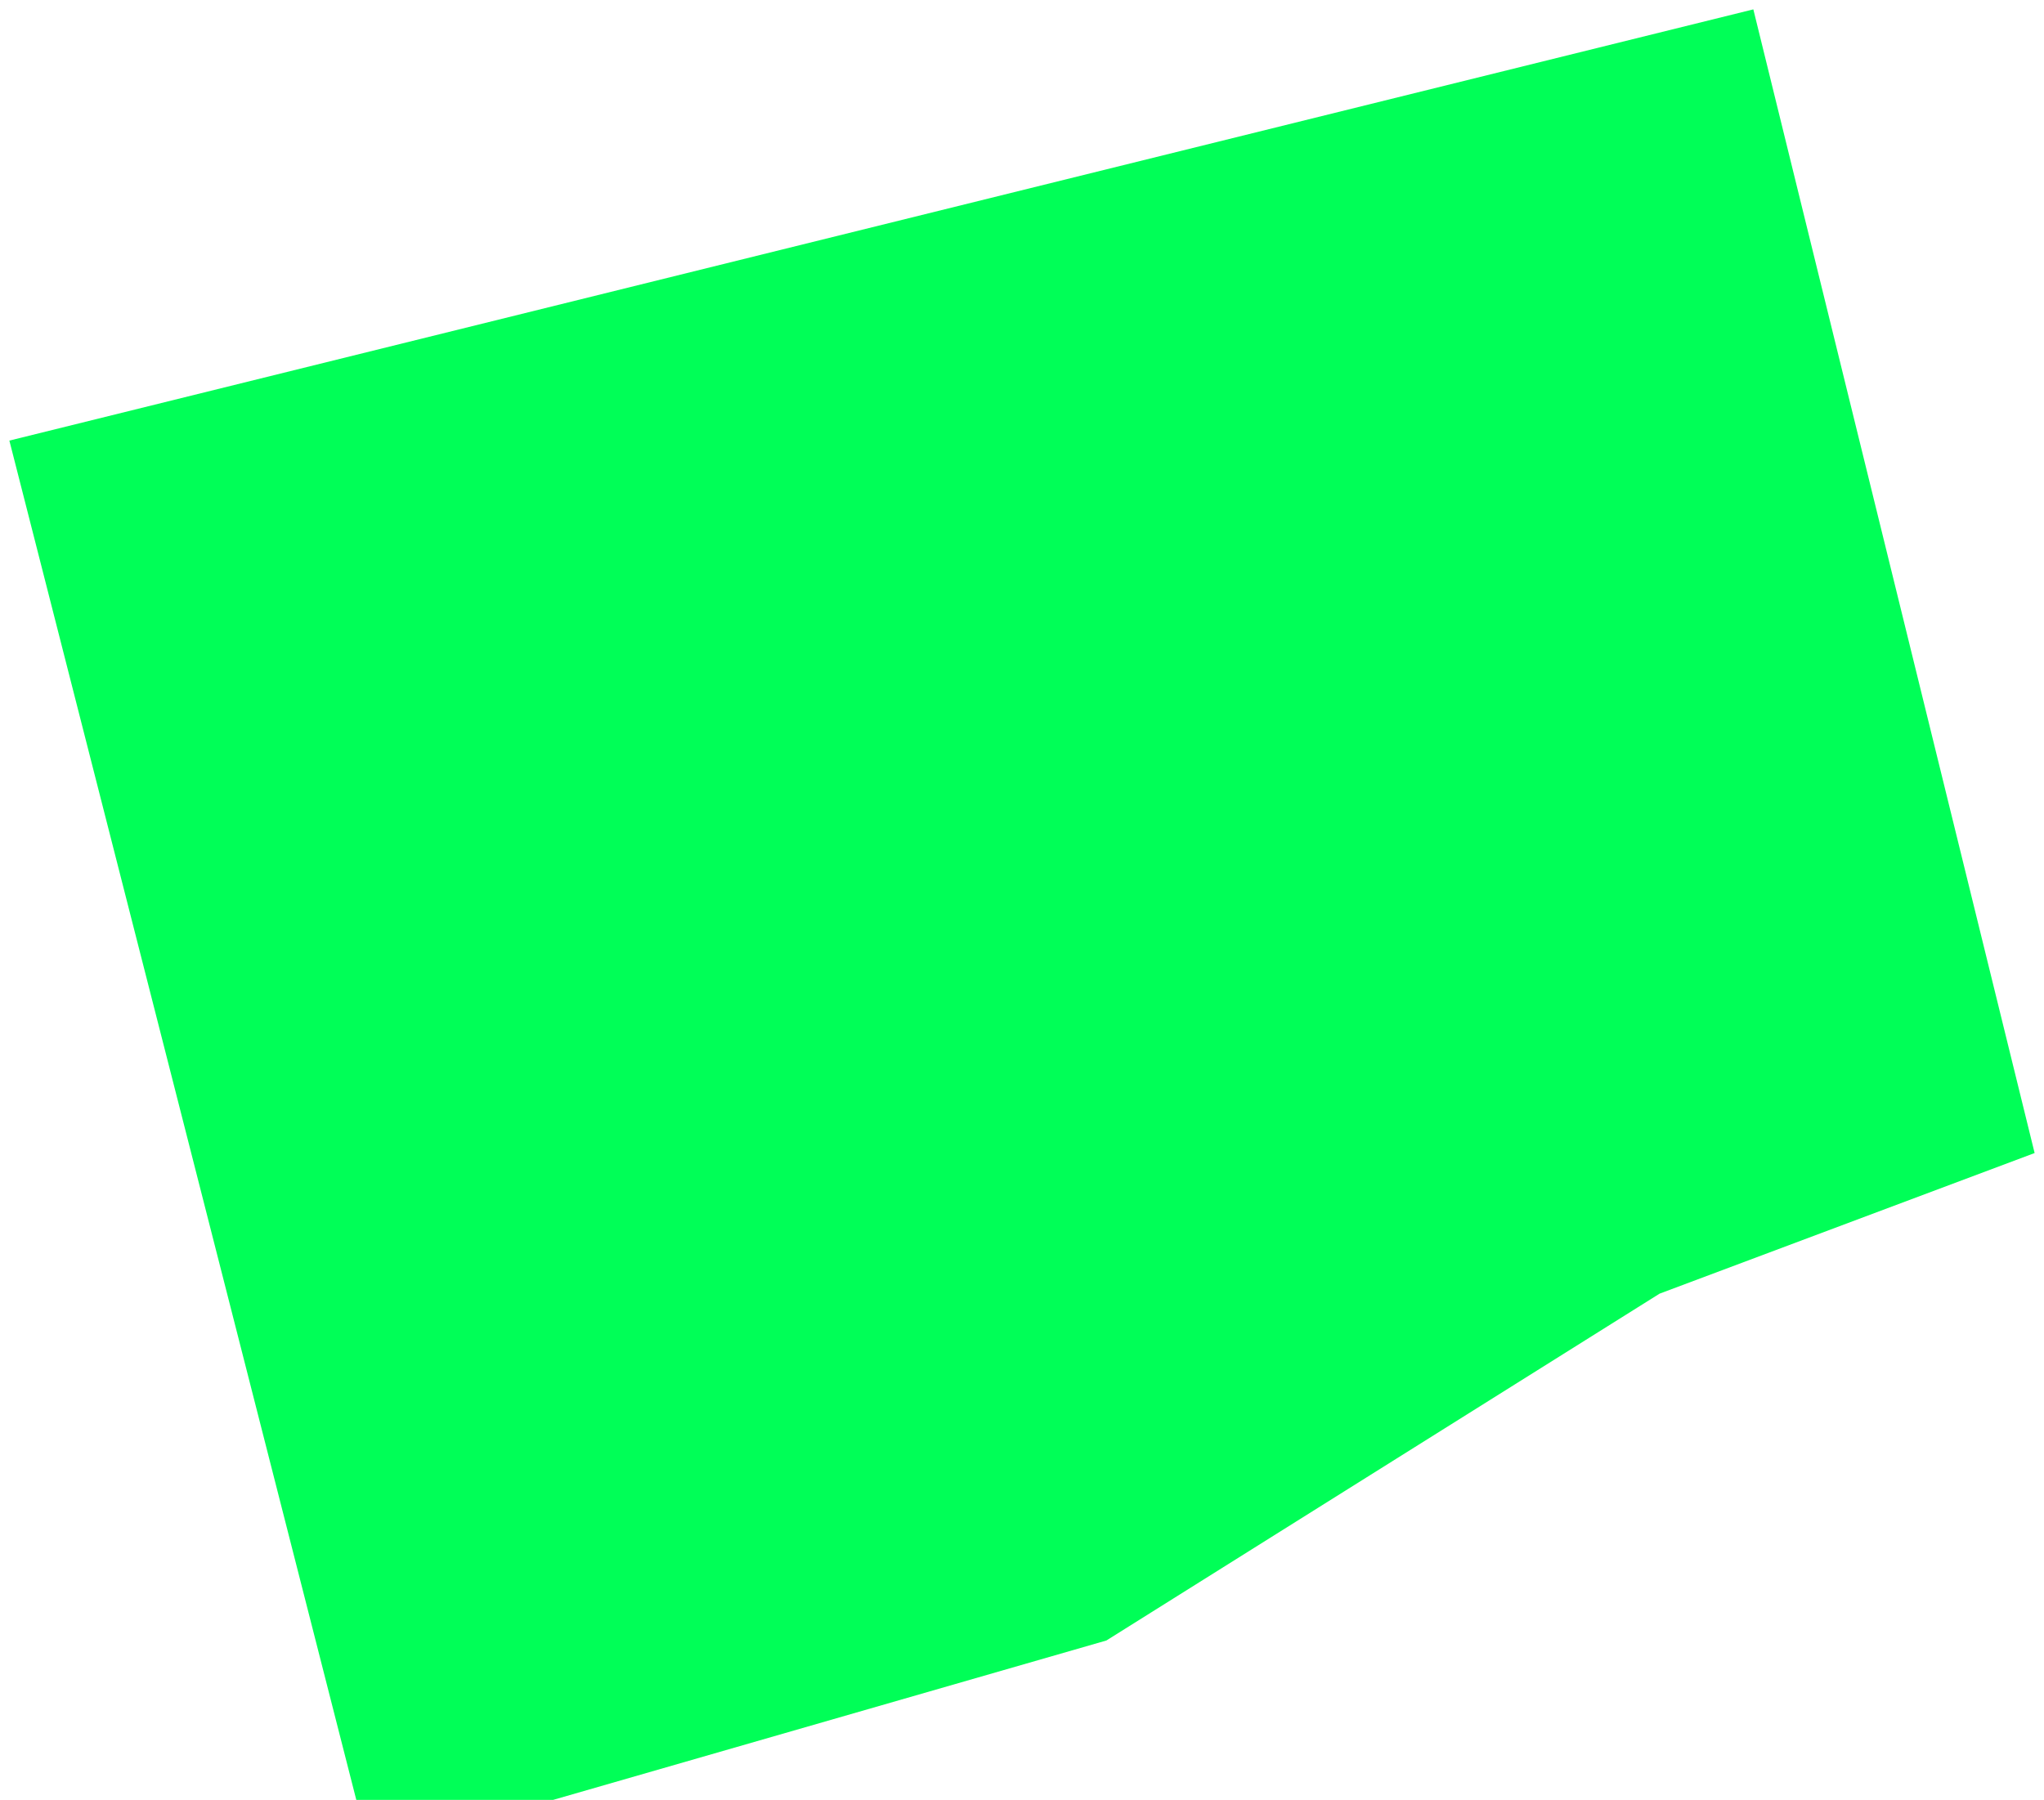
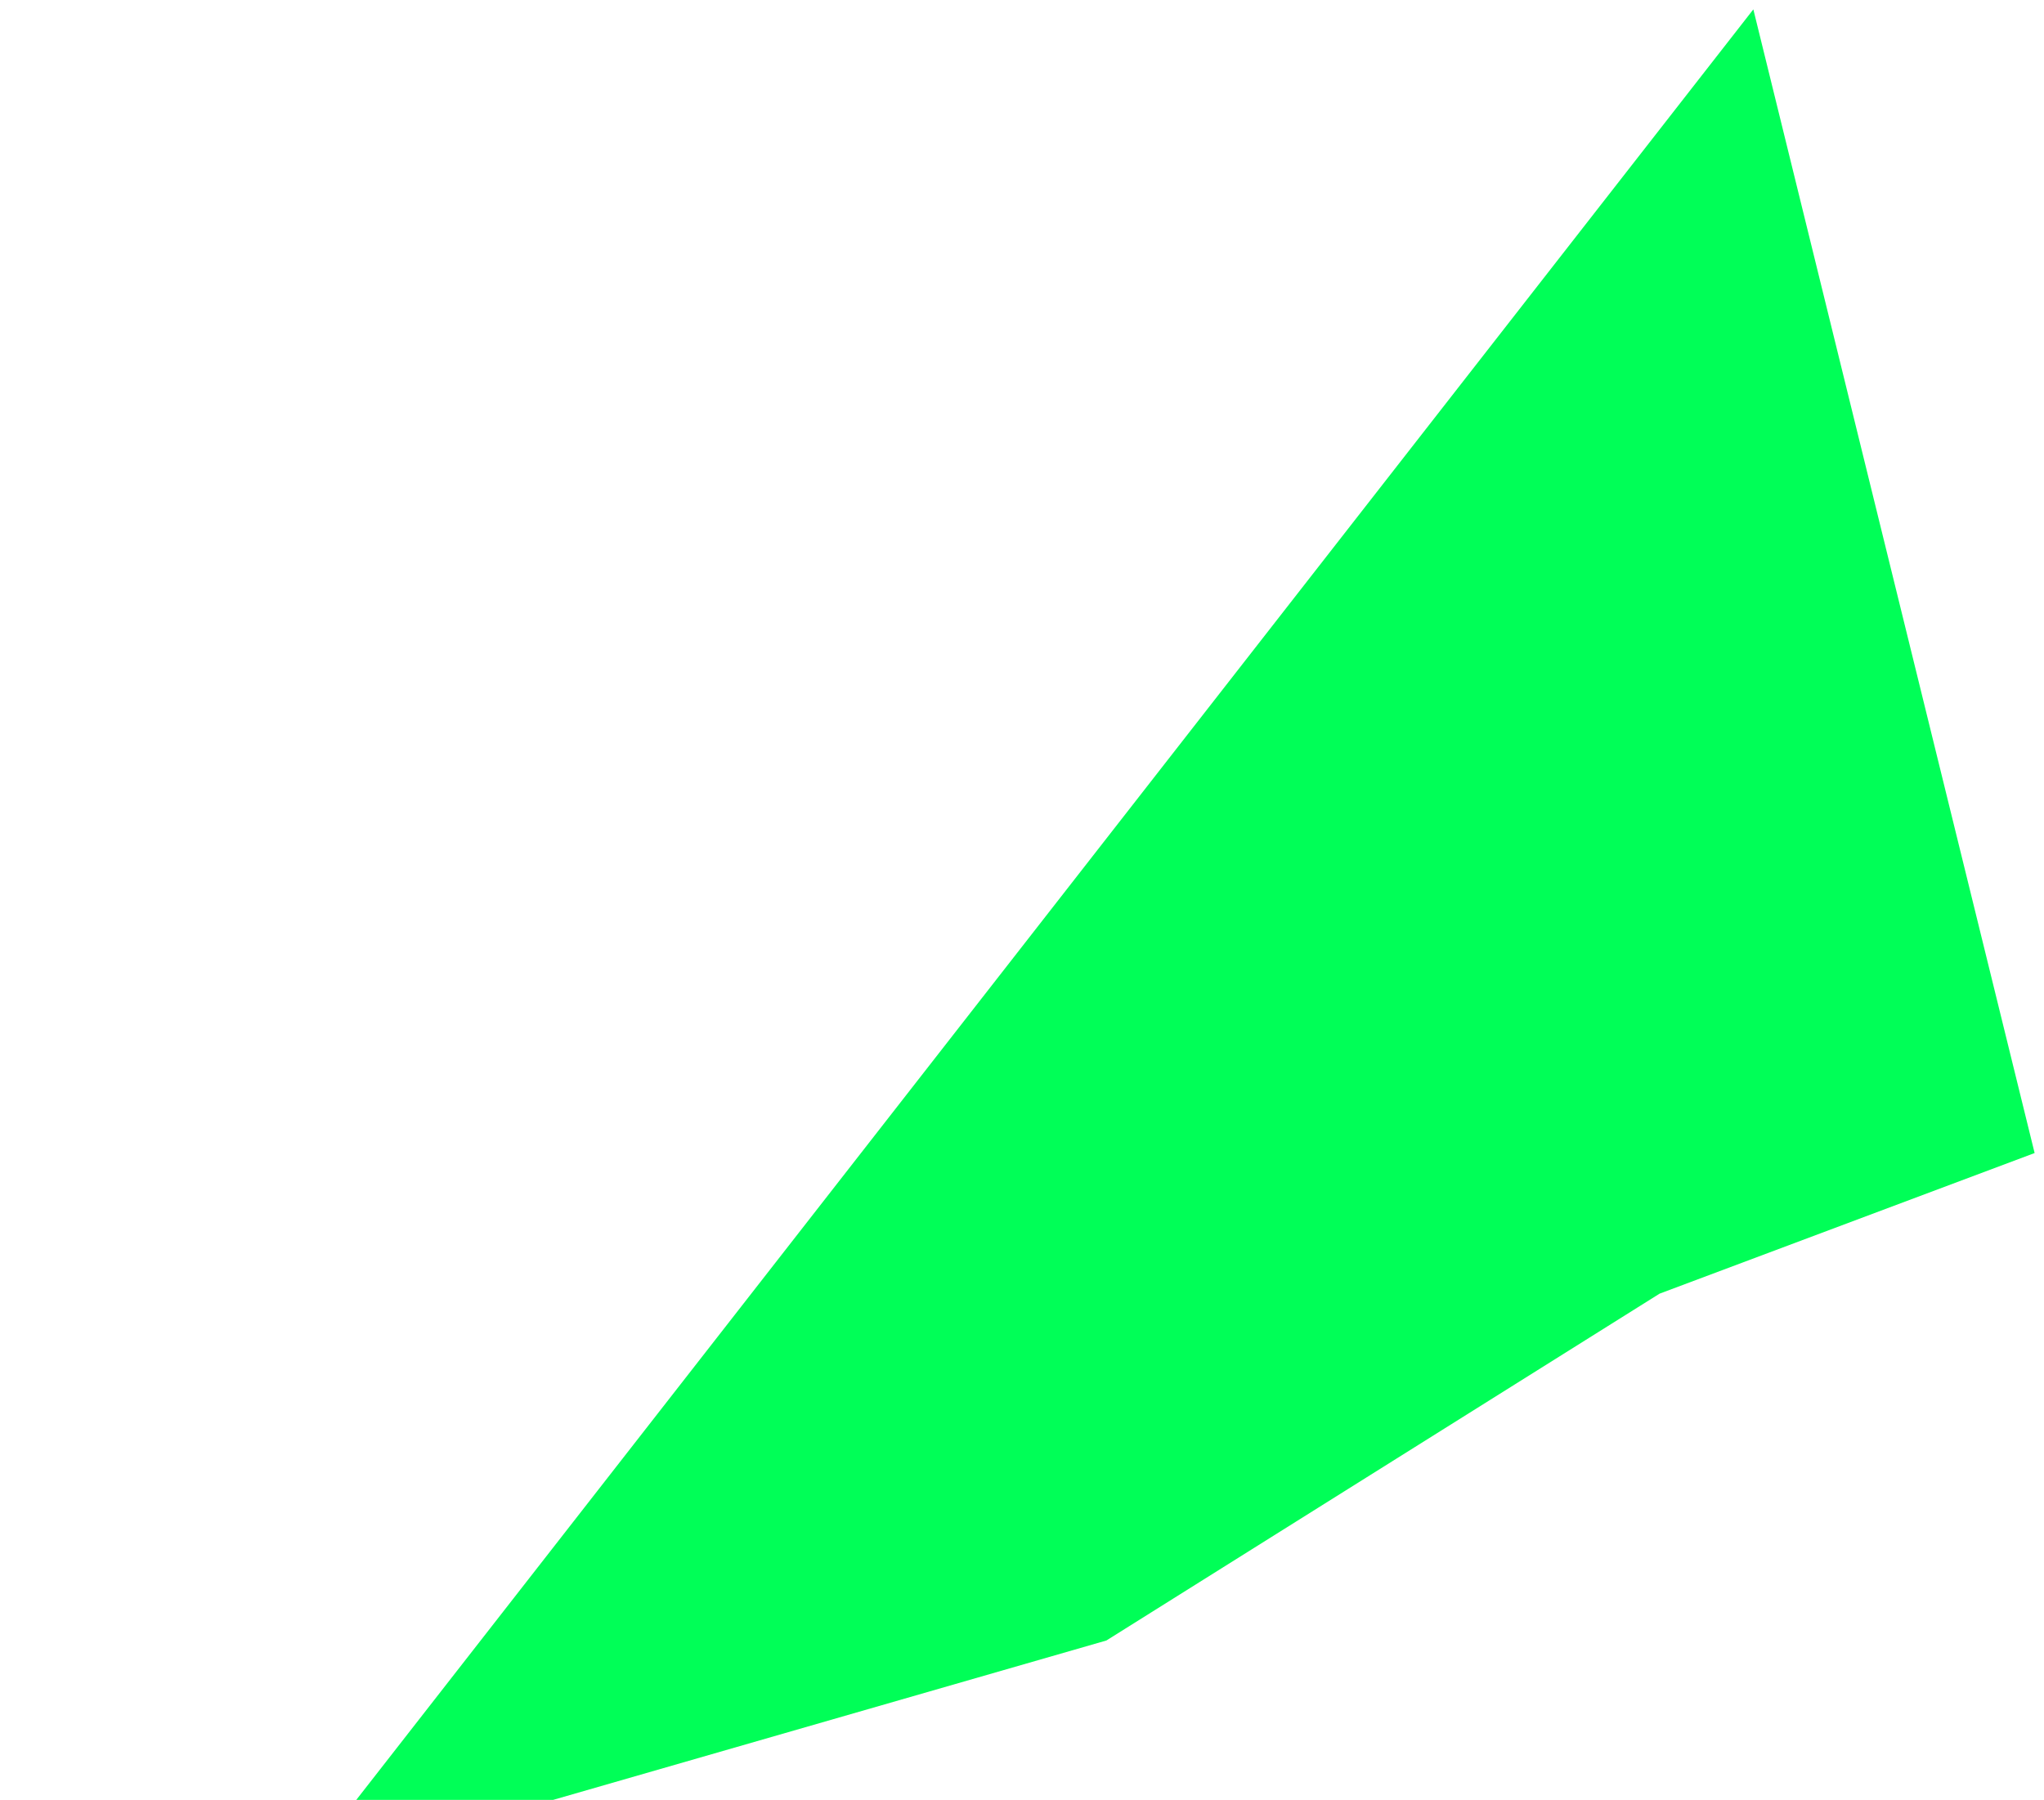
<svg xmlns="http://www.w3.org/2000/svg" width="109" height="96" viewBox="0 0 109 96" fill="none">
-   <path d="M93.5 0.5L0.5 23.5L19 96H29.5L59 87.5L88.5 69L108.5 61.5L93.5 0.5Z" fill="#00FF57" style="mix-blend-mode:multiply" />
+   <path d="M93.5 0.5L19 96H29.5L59 87.5L88.5 69L108.5 61.5L93.5 0.5Z" fill="#00FF57" style="mix-blend-mode:multiply" />
</svg>